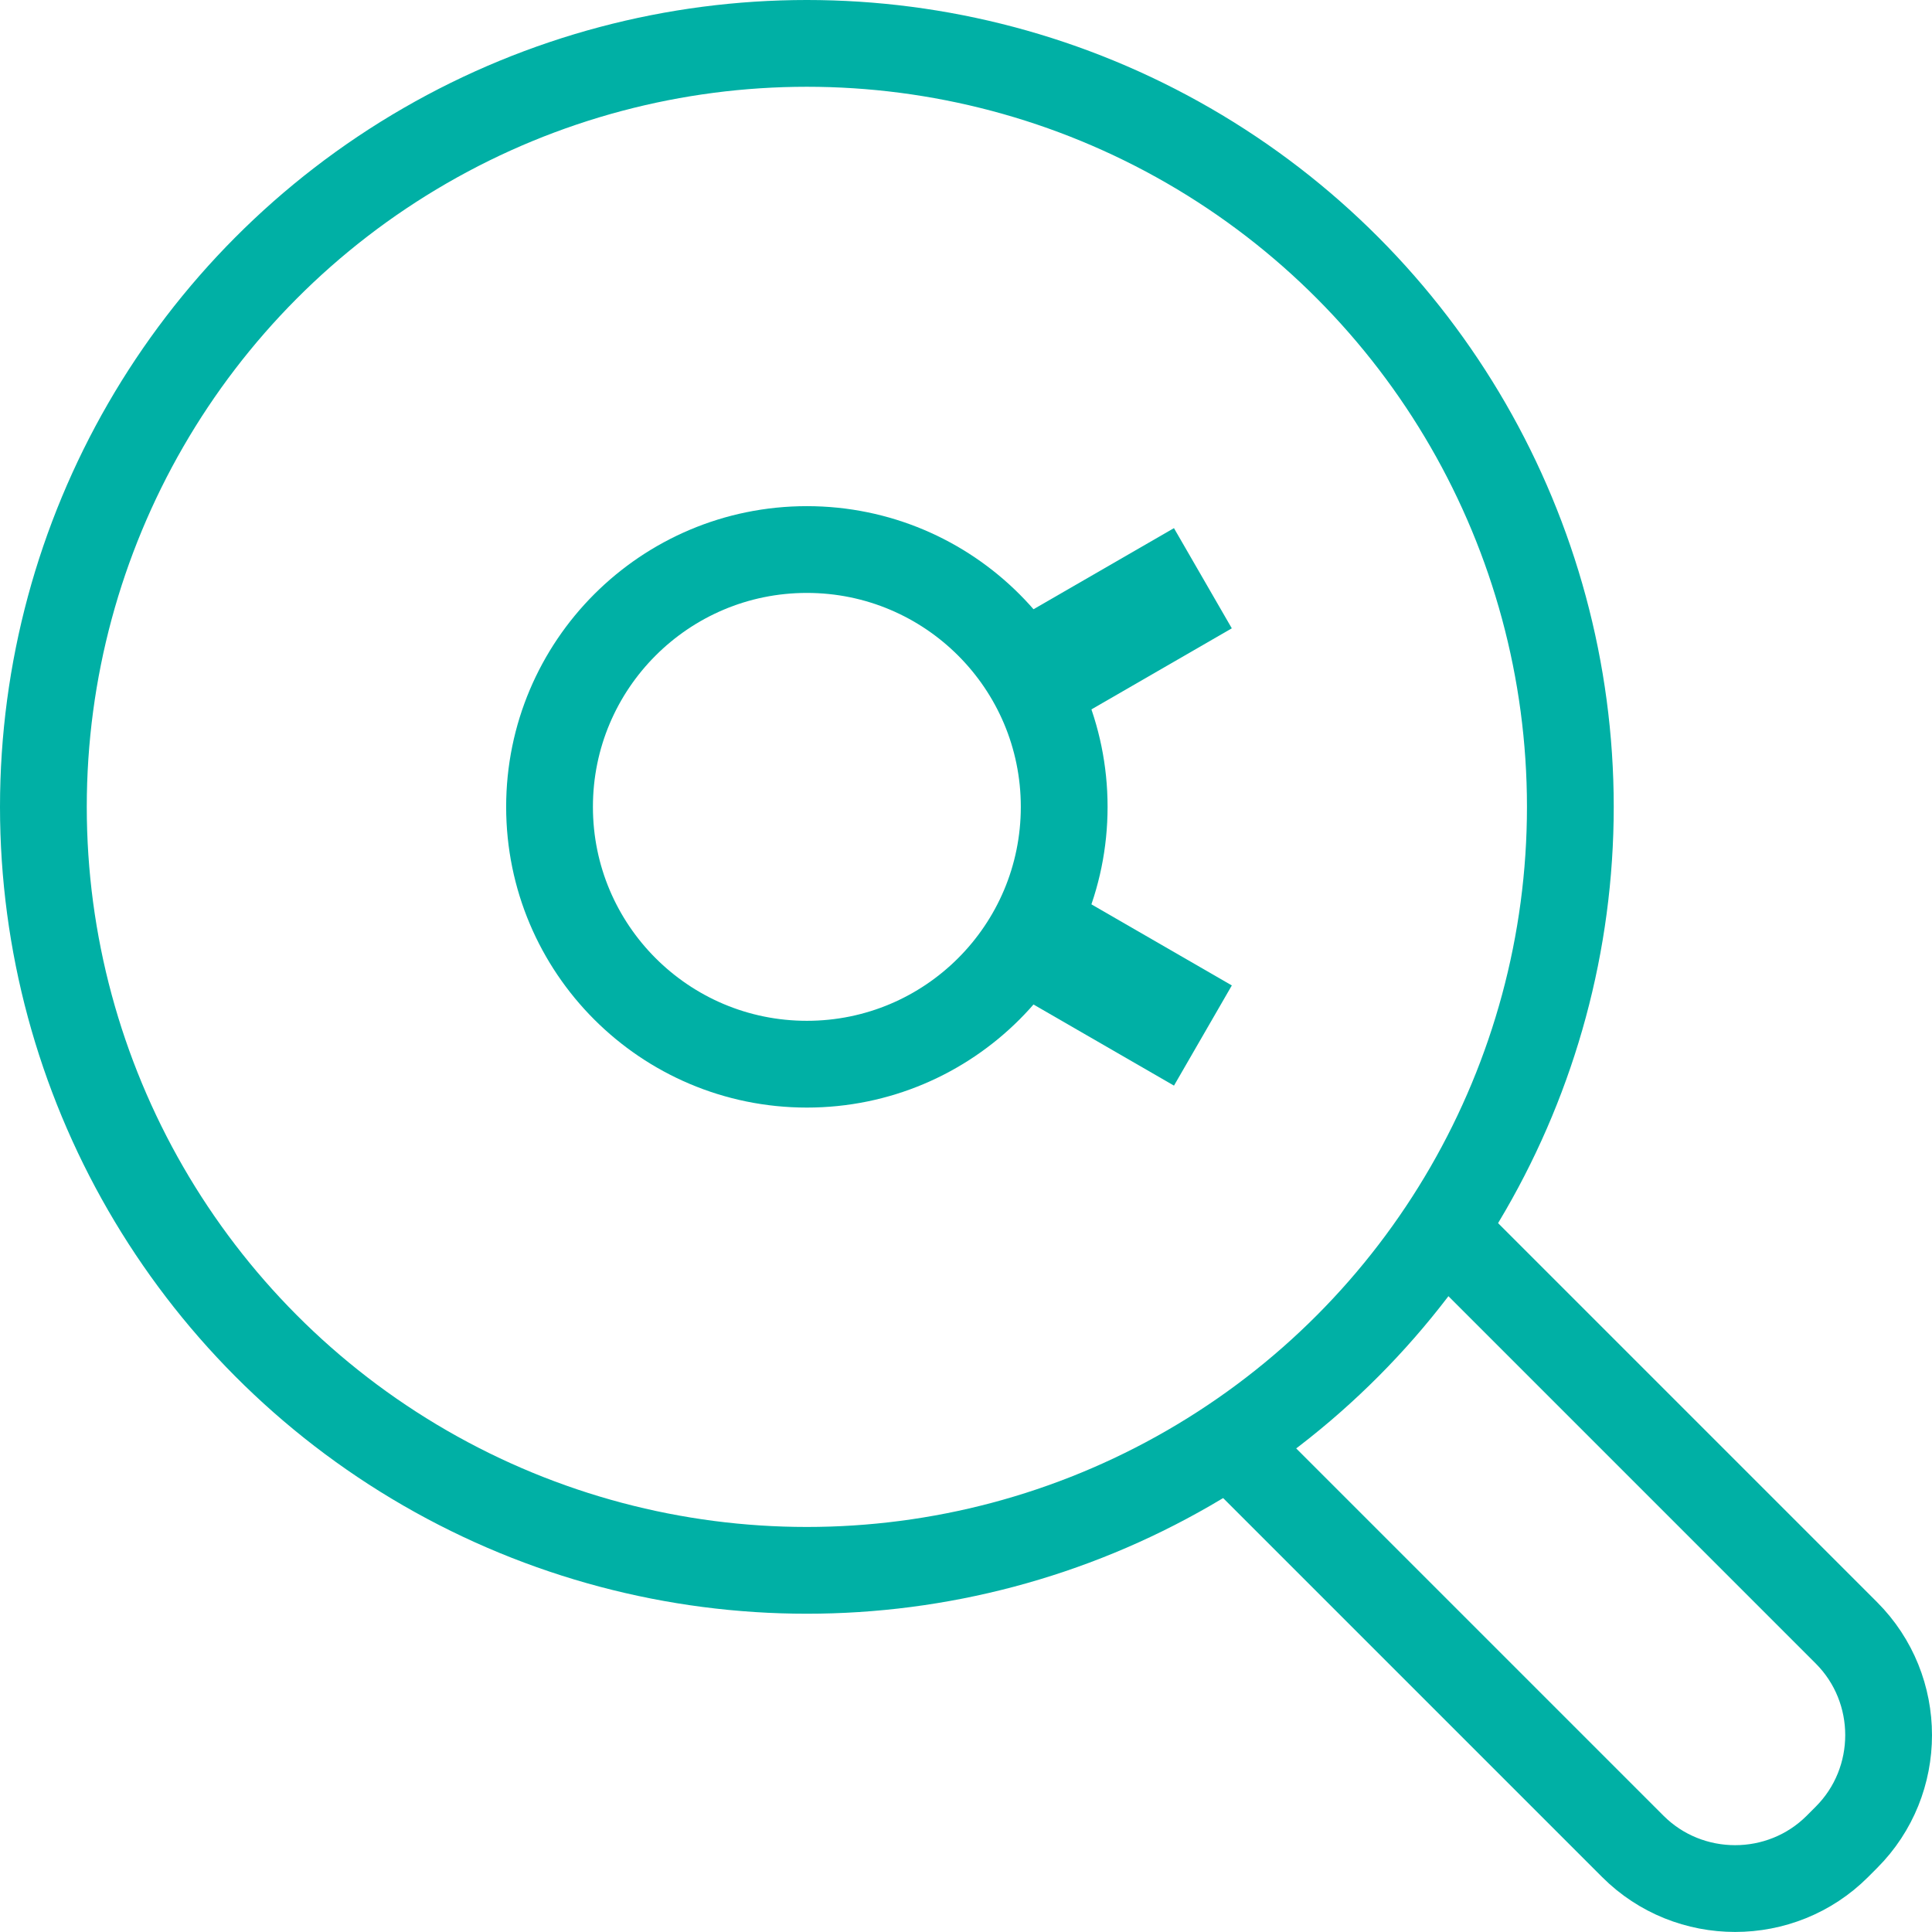
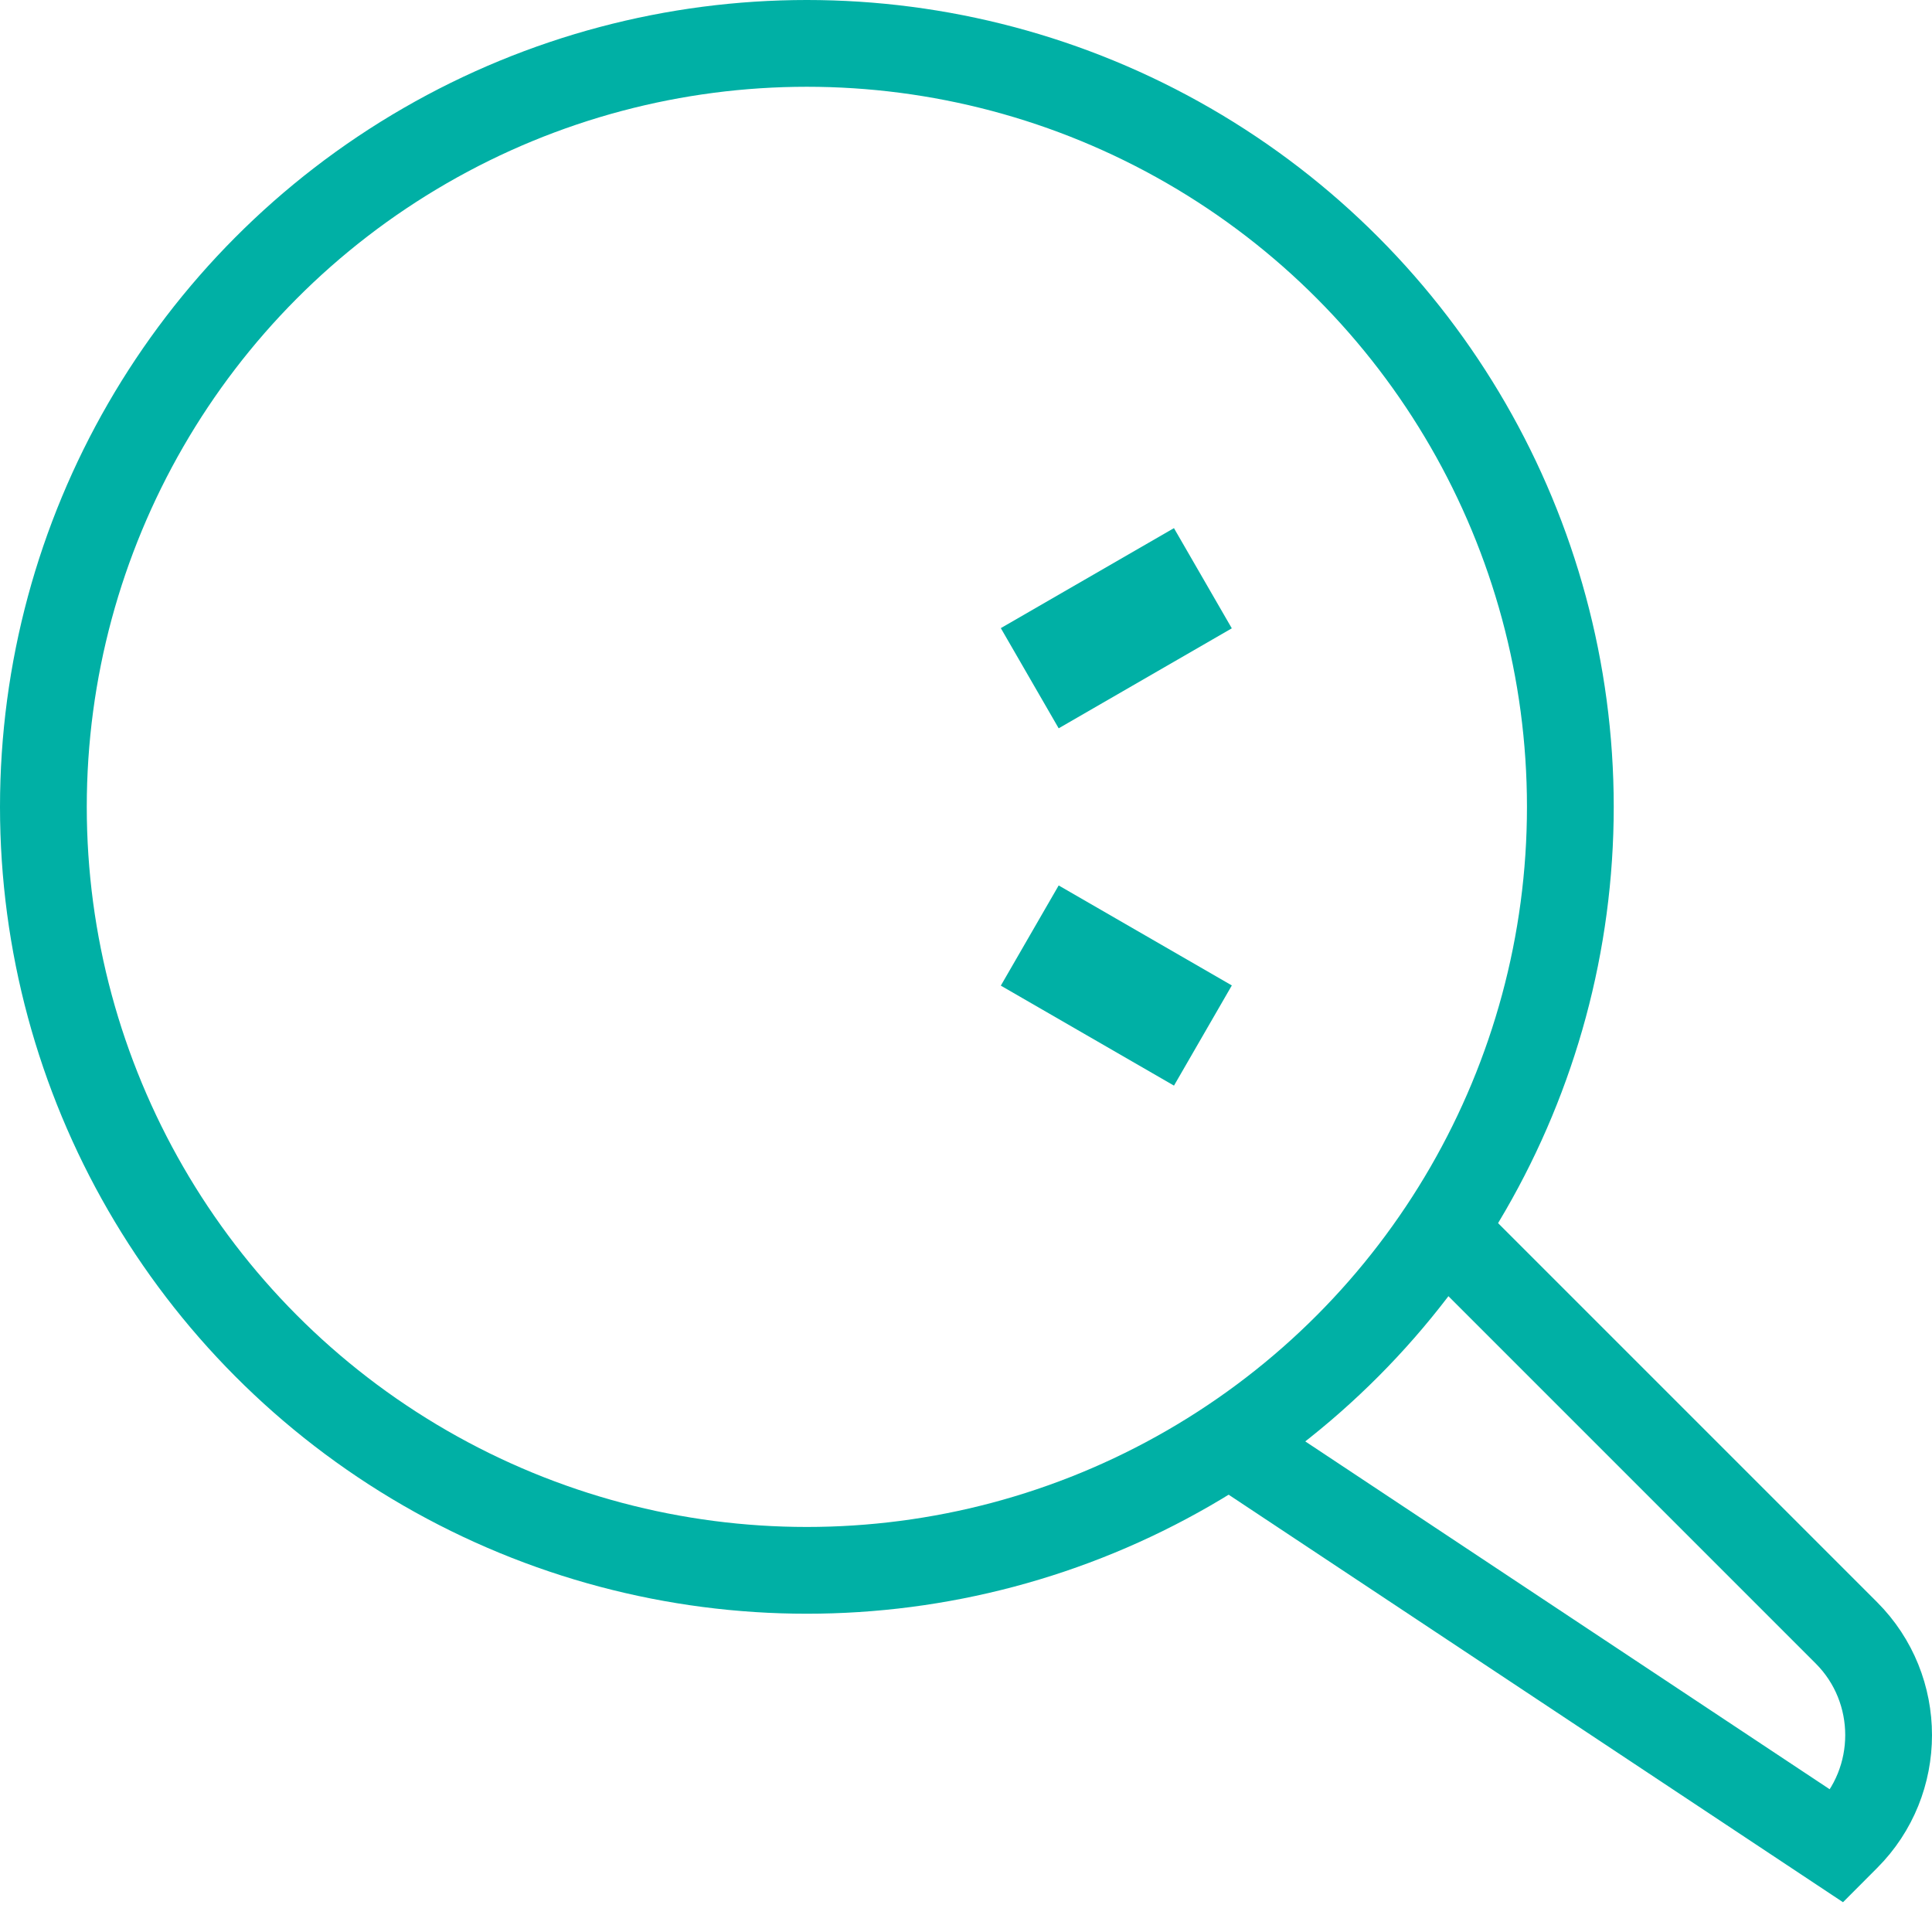
<svg xmlns="http://www.w3.org/2000/svg" version="1.1" id="圖層_1" x="0px" y="0px" width="66.798px" height="66.798px" viewBox="0 0 66.798 66.798" enable-background="new 0 0 66.798 66.798" xml:space="preserve">
  <circle fill="none" stroke="#00B0A5" stroke-width="3" stroke-miterlimit="10" cx="27.897" cy="27.897" r="26.397" />
-   <path fill="none" stroke="#00B0A5" stroke-width="3" stroke-miterlimit="10" d="M49.908,42.523l13.931,13.932  c1.945,1.945,1.945,5.127,0,7.07l-0.313,0.314c-1.944,1.943-5.126,1.943-7.071,0L42.524,49.908" />
-   <circle fill="none" stroke="#00B0A5" stroke-width="3" stroke-miterlimit="10" cx="27.897" cy="27.897" r="8.897" />
+   <path fill="none" stroke="#00B0A5" stroke-width="3" stroke-miterlimit="10" d="M49.908,42.523l13.931,13.932  c1.945,1.945,1.945,5.127,0,7.07l-0.313,0.314L42.524,49.908" />
  <line fill="none" stroke="#00B0A5" stroke-width="4" stroke-miterlimit="10" x1="35.603" y1="23.449" x2="41.589" y2="19.992" />
  <line fill="none" stroke="#00B0A5" stroke-width="4" stroke-miterlimit="10" x1="41.59" y1="35.803" x2="35.603" y2="32.346" />
</svg>